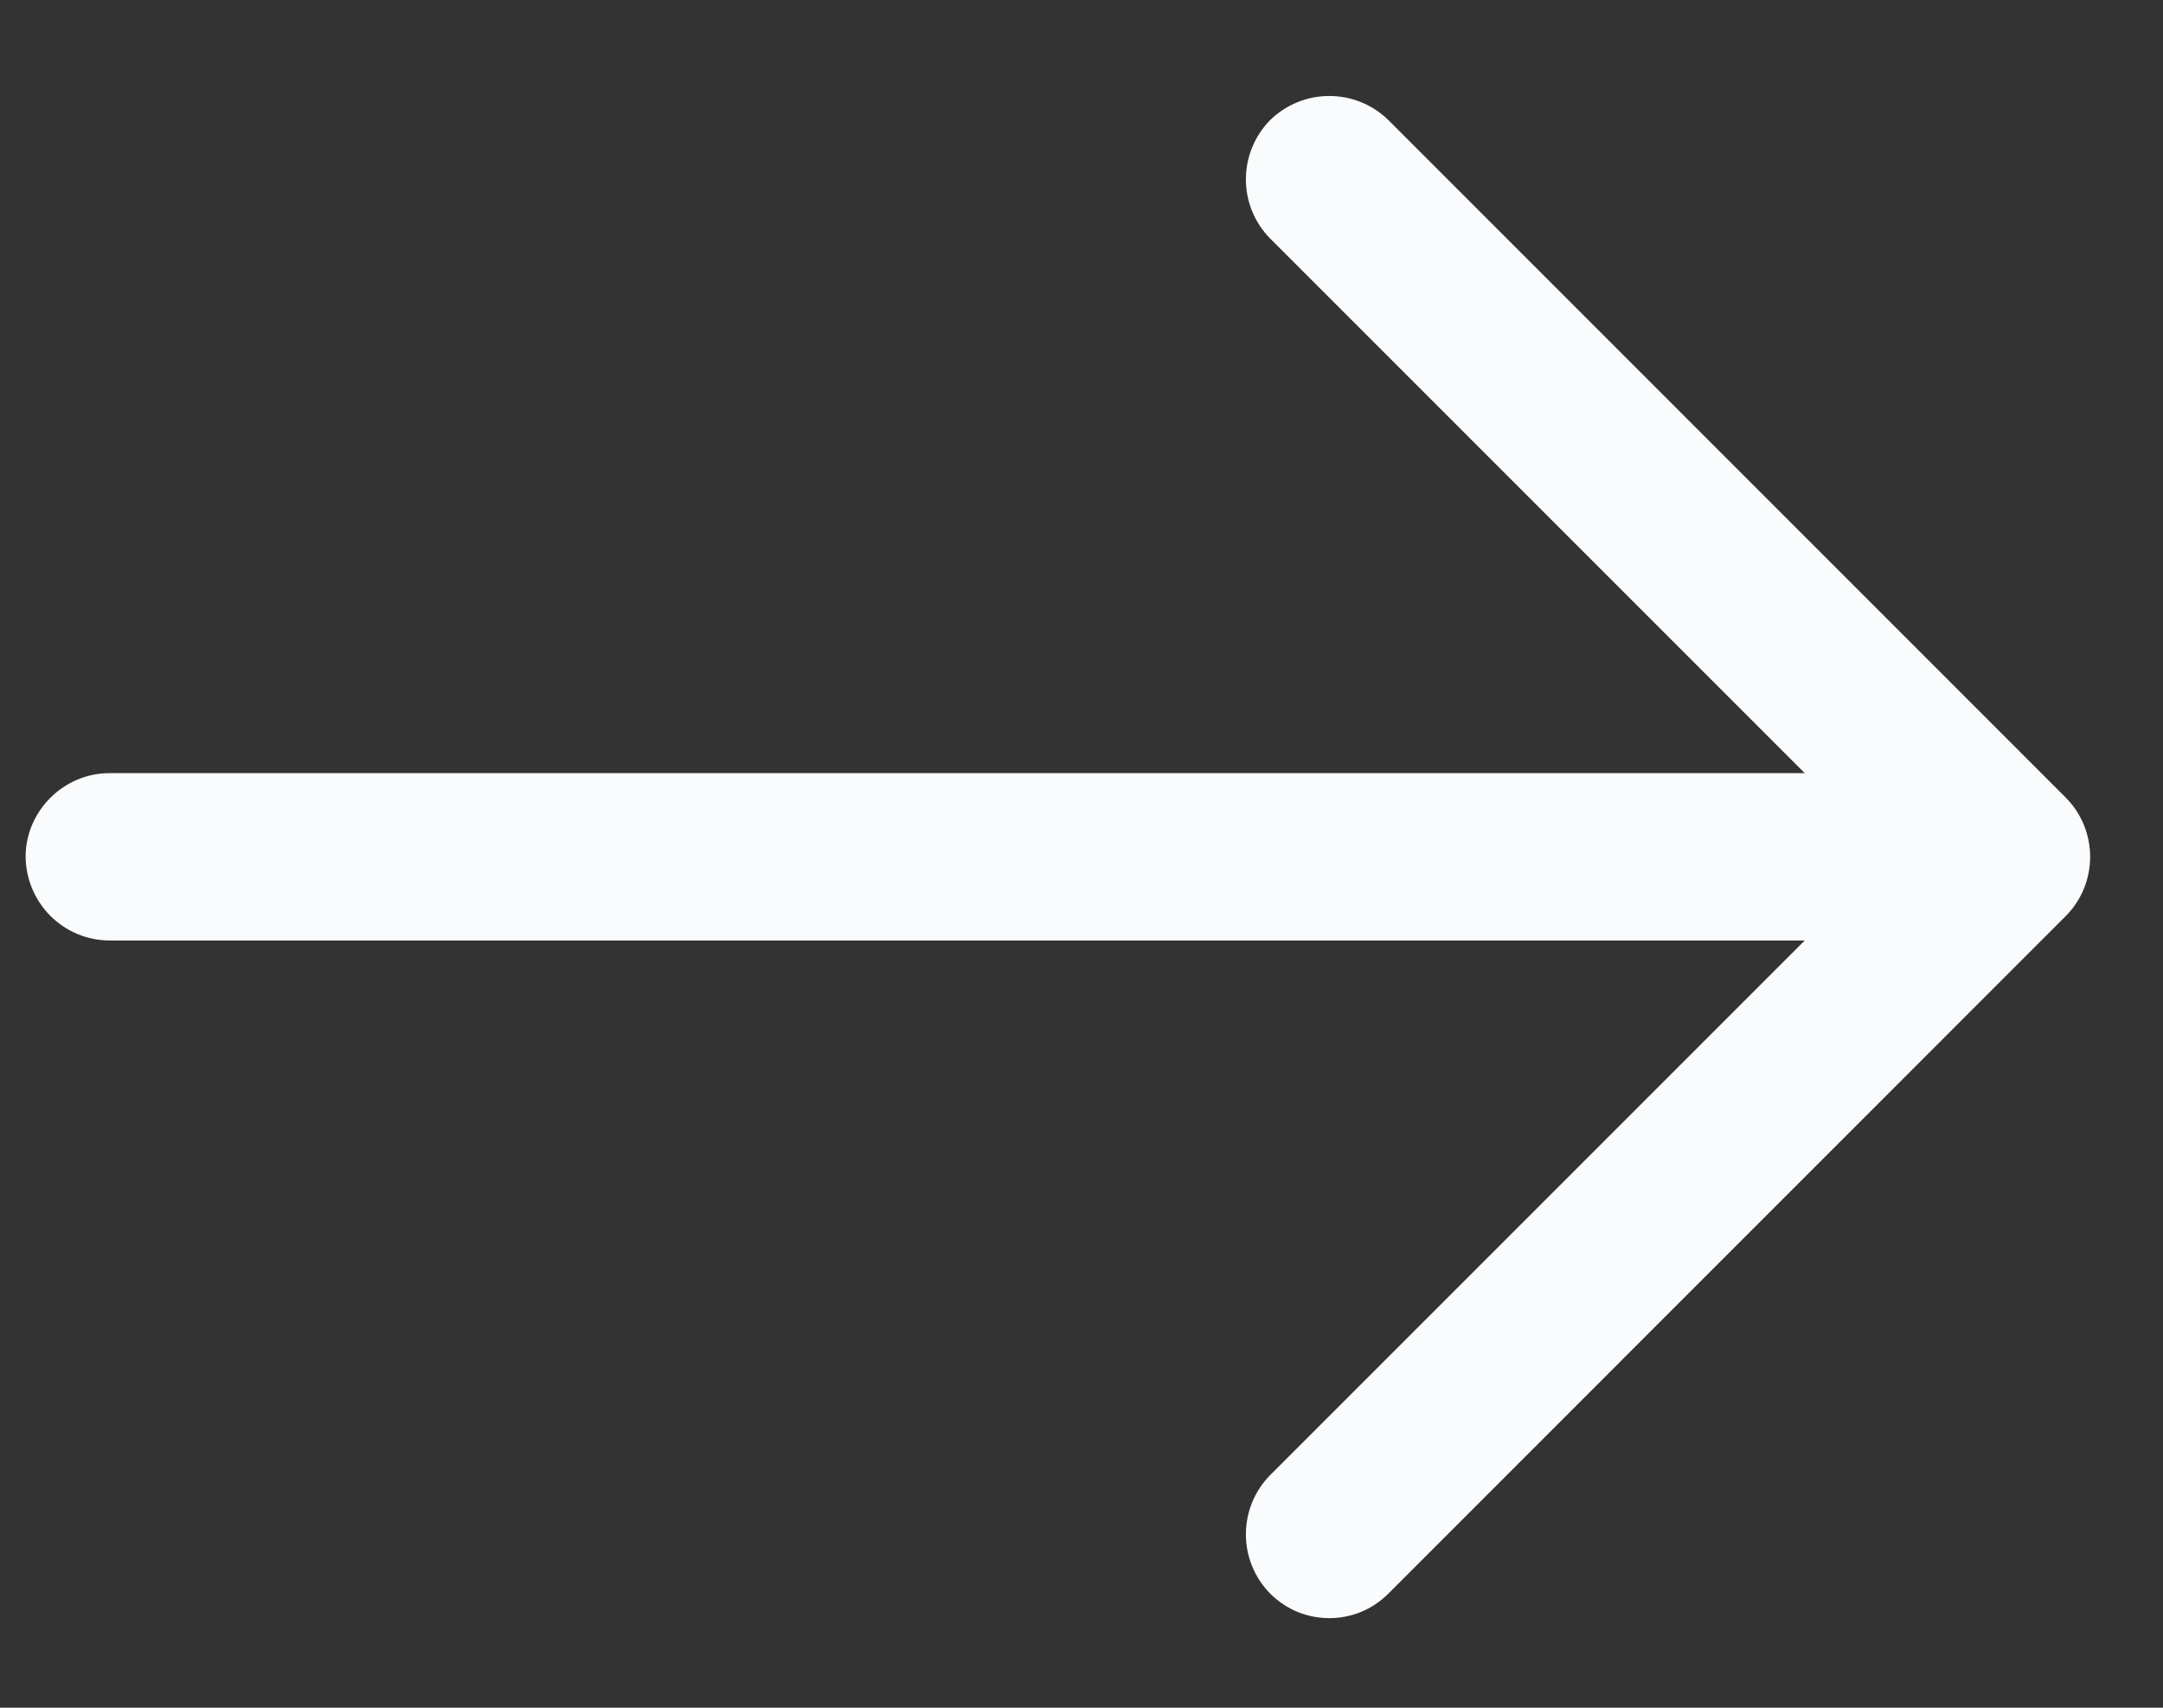
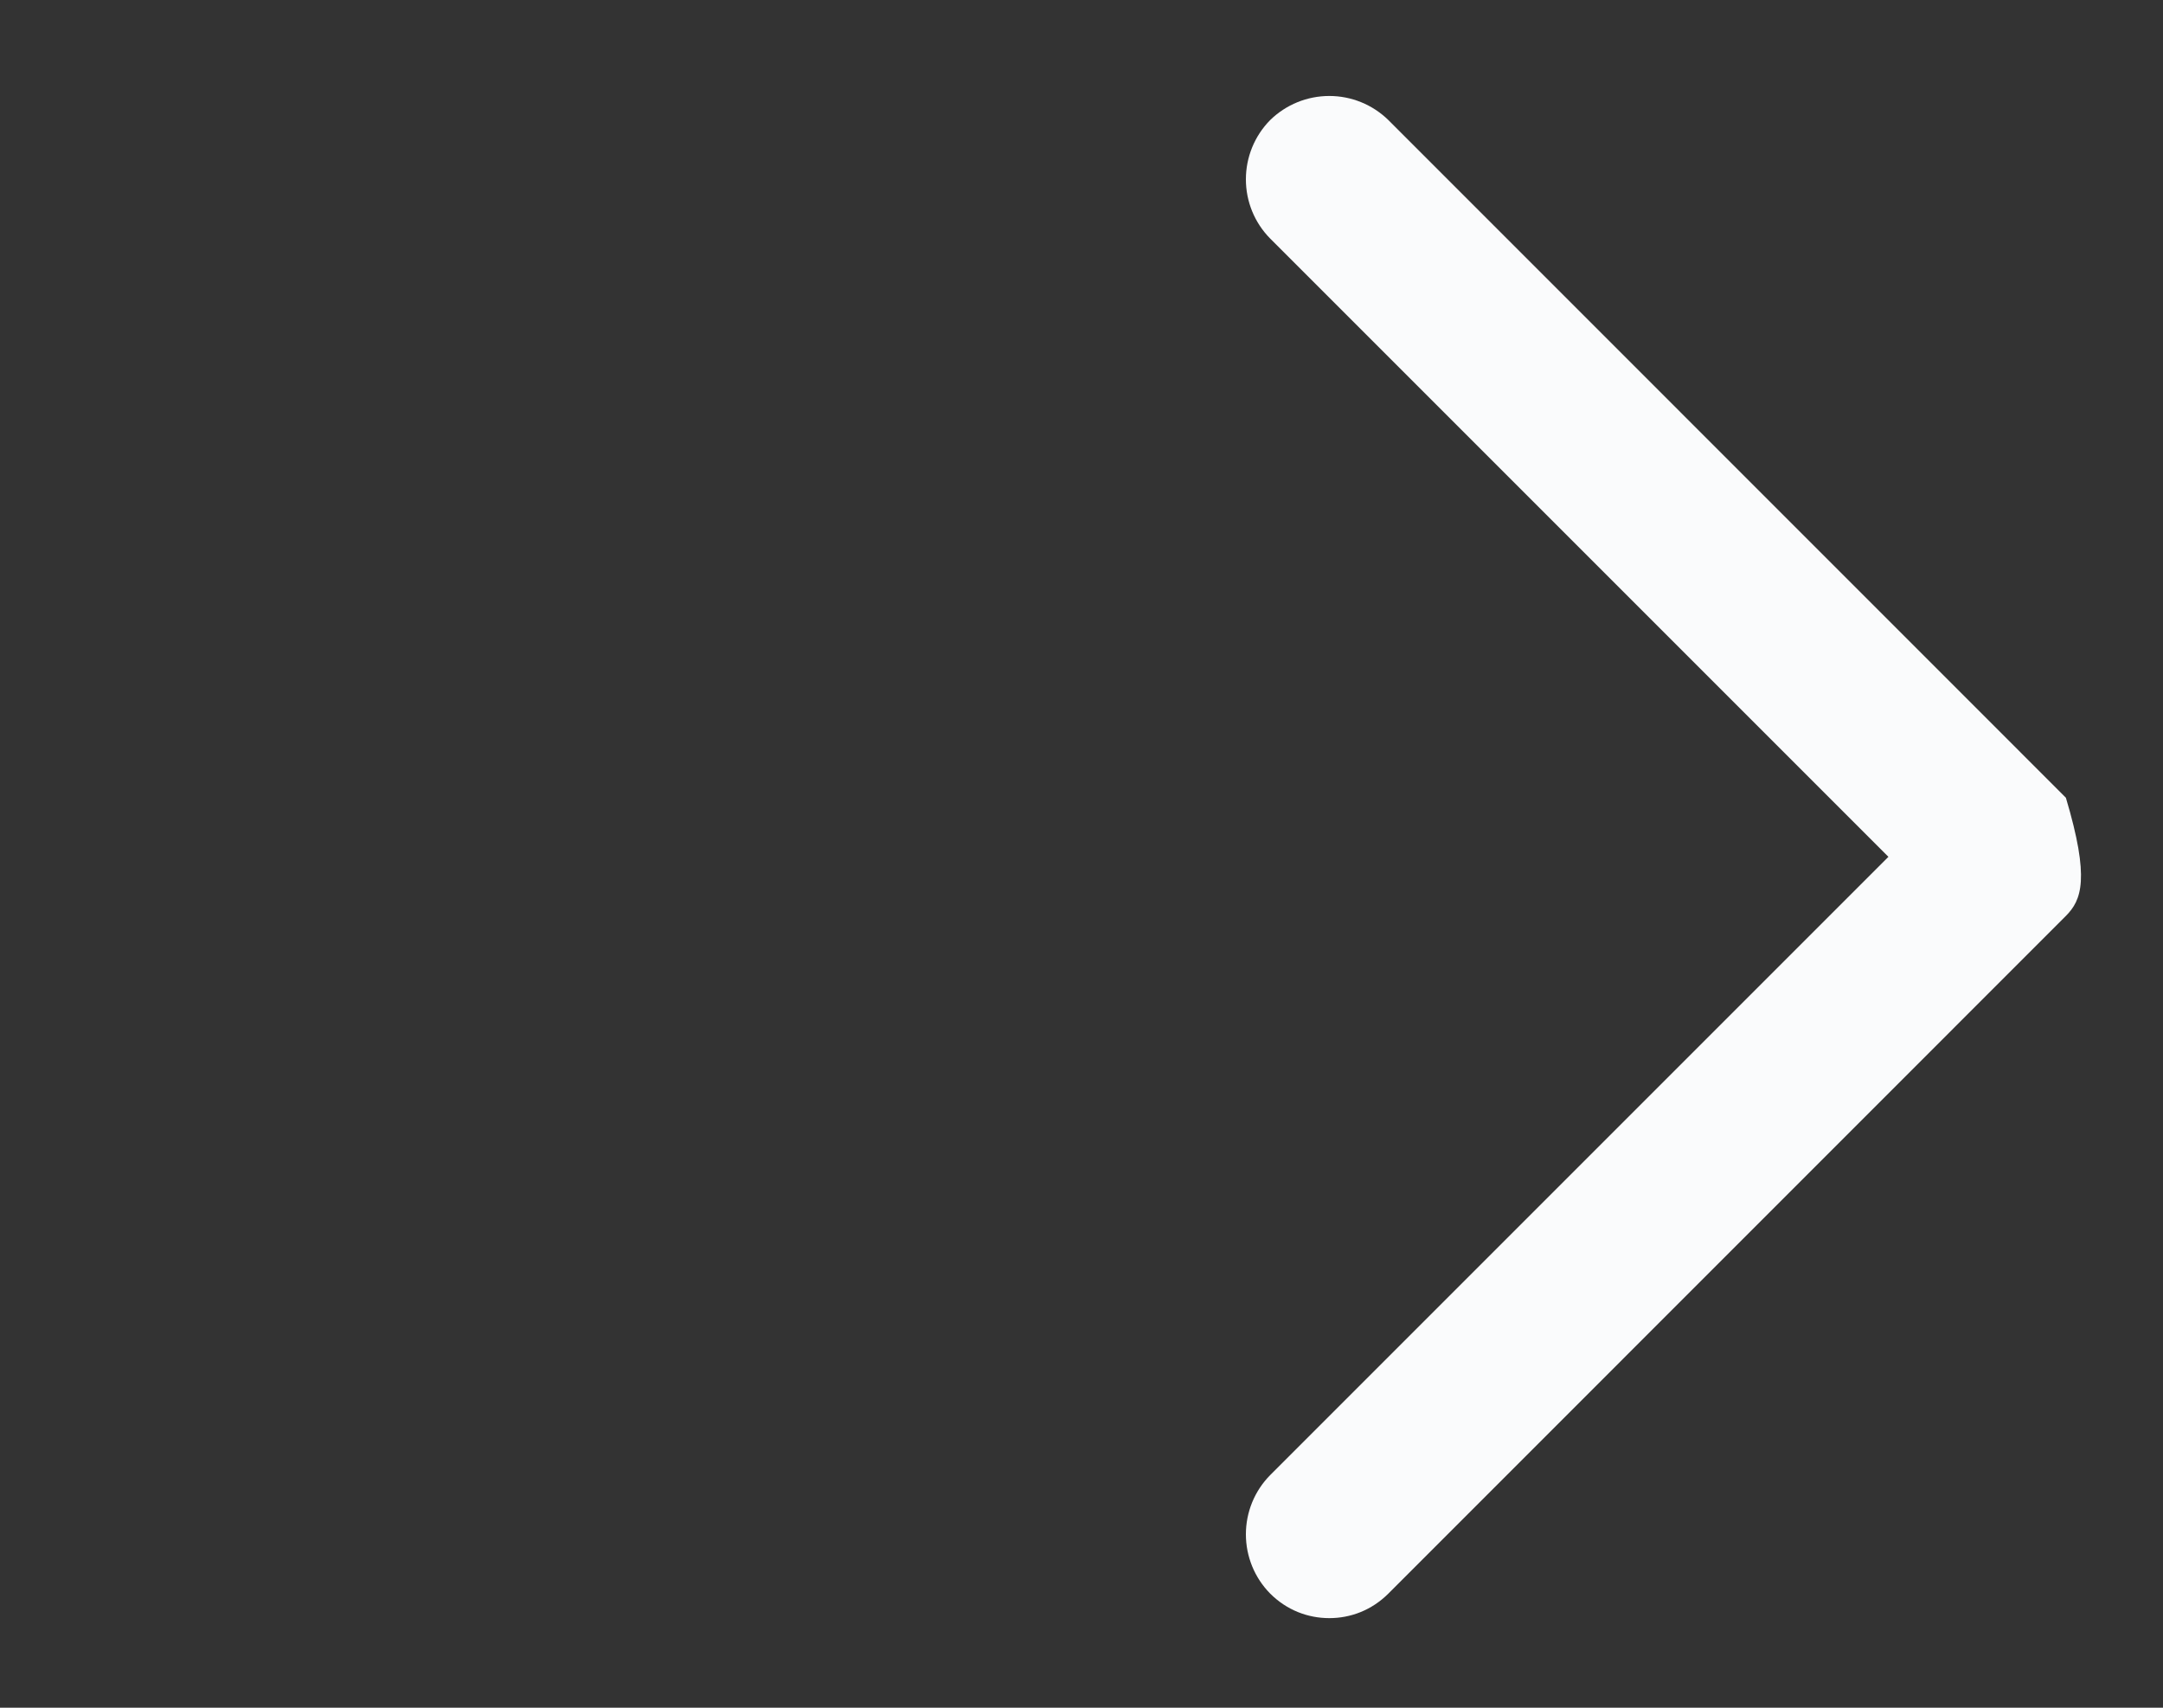
<svg xmlns="http://www.w3.org/2000/svg" width="19" height="15" viewBox="0 0 19 15" fill="none">
  <rect x="0" y="0" width="19" height="15" fill="#333333" stroke="none" />
-   <path d="M11.677 14.213C11.49 14.213 11.304 14.144 11.157 13.997C11.02 13.858 10.944 13.671 10.944 13.477C10.944 13.282 11.02 13.096 11.157 12.957L16.588 7.526L11.157 2.095C11.02 1.956 10.944 1.77 10.944 1.575C10.944 1.381 11.02 1.194 11.157 1.055C11.296 0.919 11.482 0.843 11.677 0.843C11.871 0.843 12.057 0.919 12.196 1.055L18.147 7.007C18.284 7.145 18.36 7.332 18.36 7.526C18.36 7.72 18.284 7.907 18.147 8.045L12.196 13.997C12.049 14.144 11.863 14.213 11.677 14.213Z" fill="#FAFBFC" />
-   <path d="M17.461 8.261H0.961C0.766 8.26 0.58 8.182 0.442 8.044C0.305 7.906 0.227 7.72 0.225 7.526C0.225 7.124 0.559 6.791 0.961 6.791H17.461C17.863 6.791 18.196 7.124 18.196 7.526C18.194 7.72 18.116 7.906 17.979 8.044C17.841 8.182 17.655 8.26 17.461 8.261V8.261Z" fill="#FAFBFC" />
+   <path d="M11.677 14.213C11.49 14.213 11.304 14.144 11.157 13.997C11.02 13.858 10.944 13.671 10.944 13.477C10.944 13.282 11.02 13.096 11.157 12.957L16.588 7.526L11.157 2.095C11.02 1.956 10.944 1.77 10.944 1.575C10.944 1.381 11.02 1.194 11.157 1.055C11.296 0.919 11.482 0.843 11.677 0.843C11.871 0.843 12.057 0.919 12.196 1.055L18.147 7.007C18.36 7.72 18.284 7.907 18.147 8.045L12.196 13.997C12.049 14.144 11.863 14.213 11.677 14.213Z" fill="#FAFBFC" />
</svg>